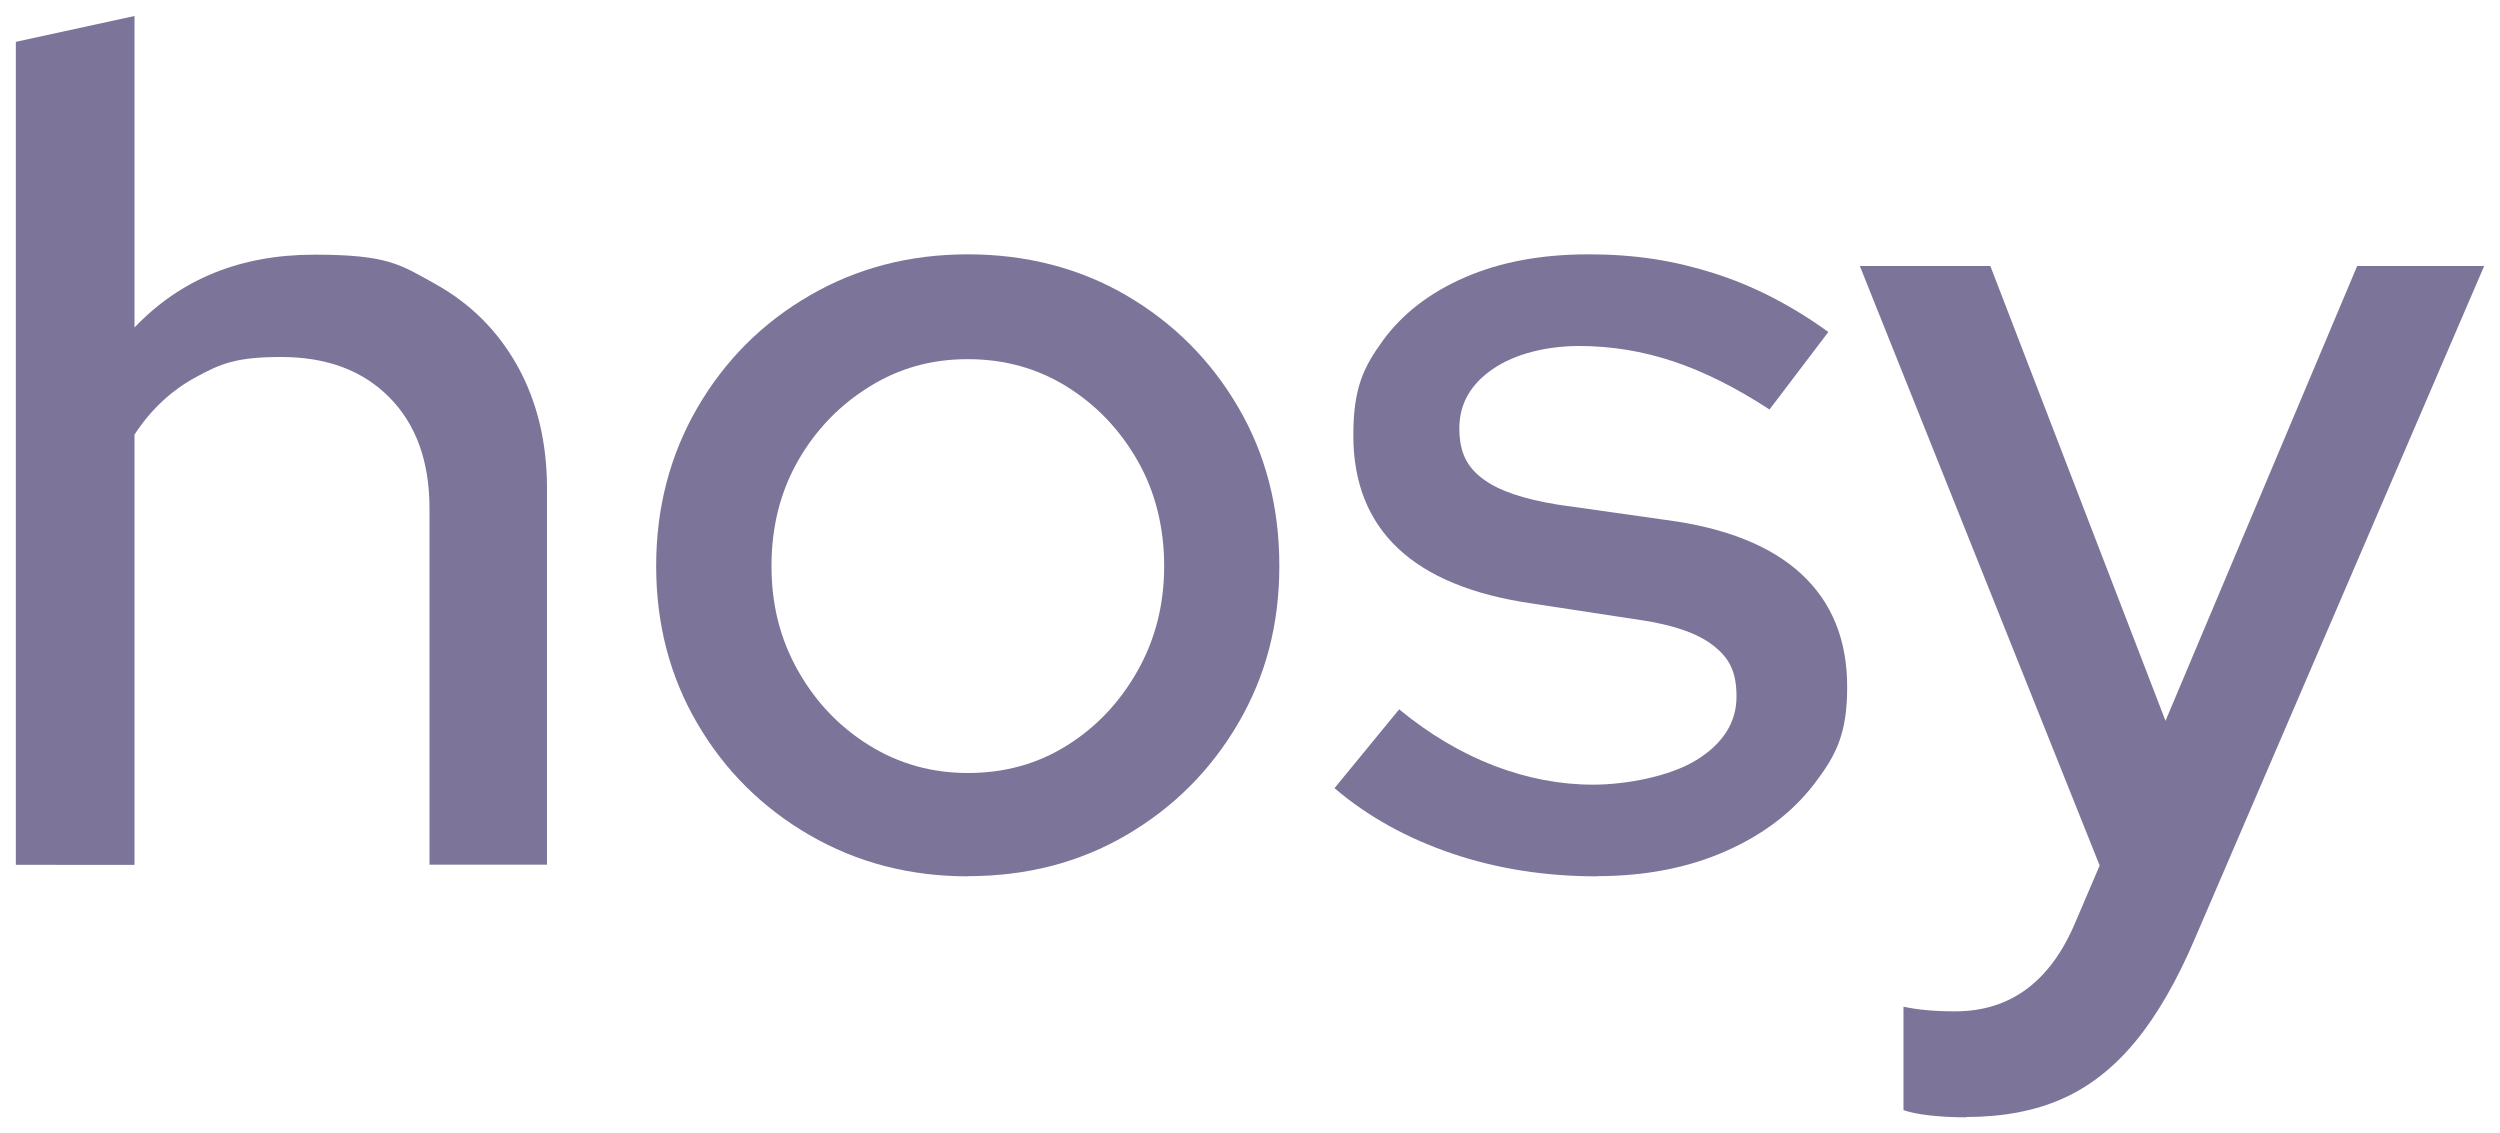
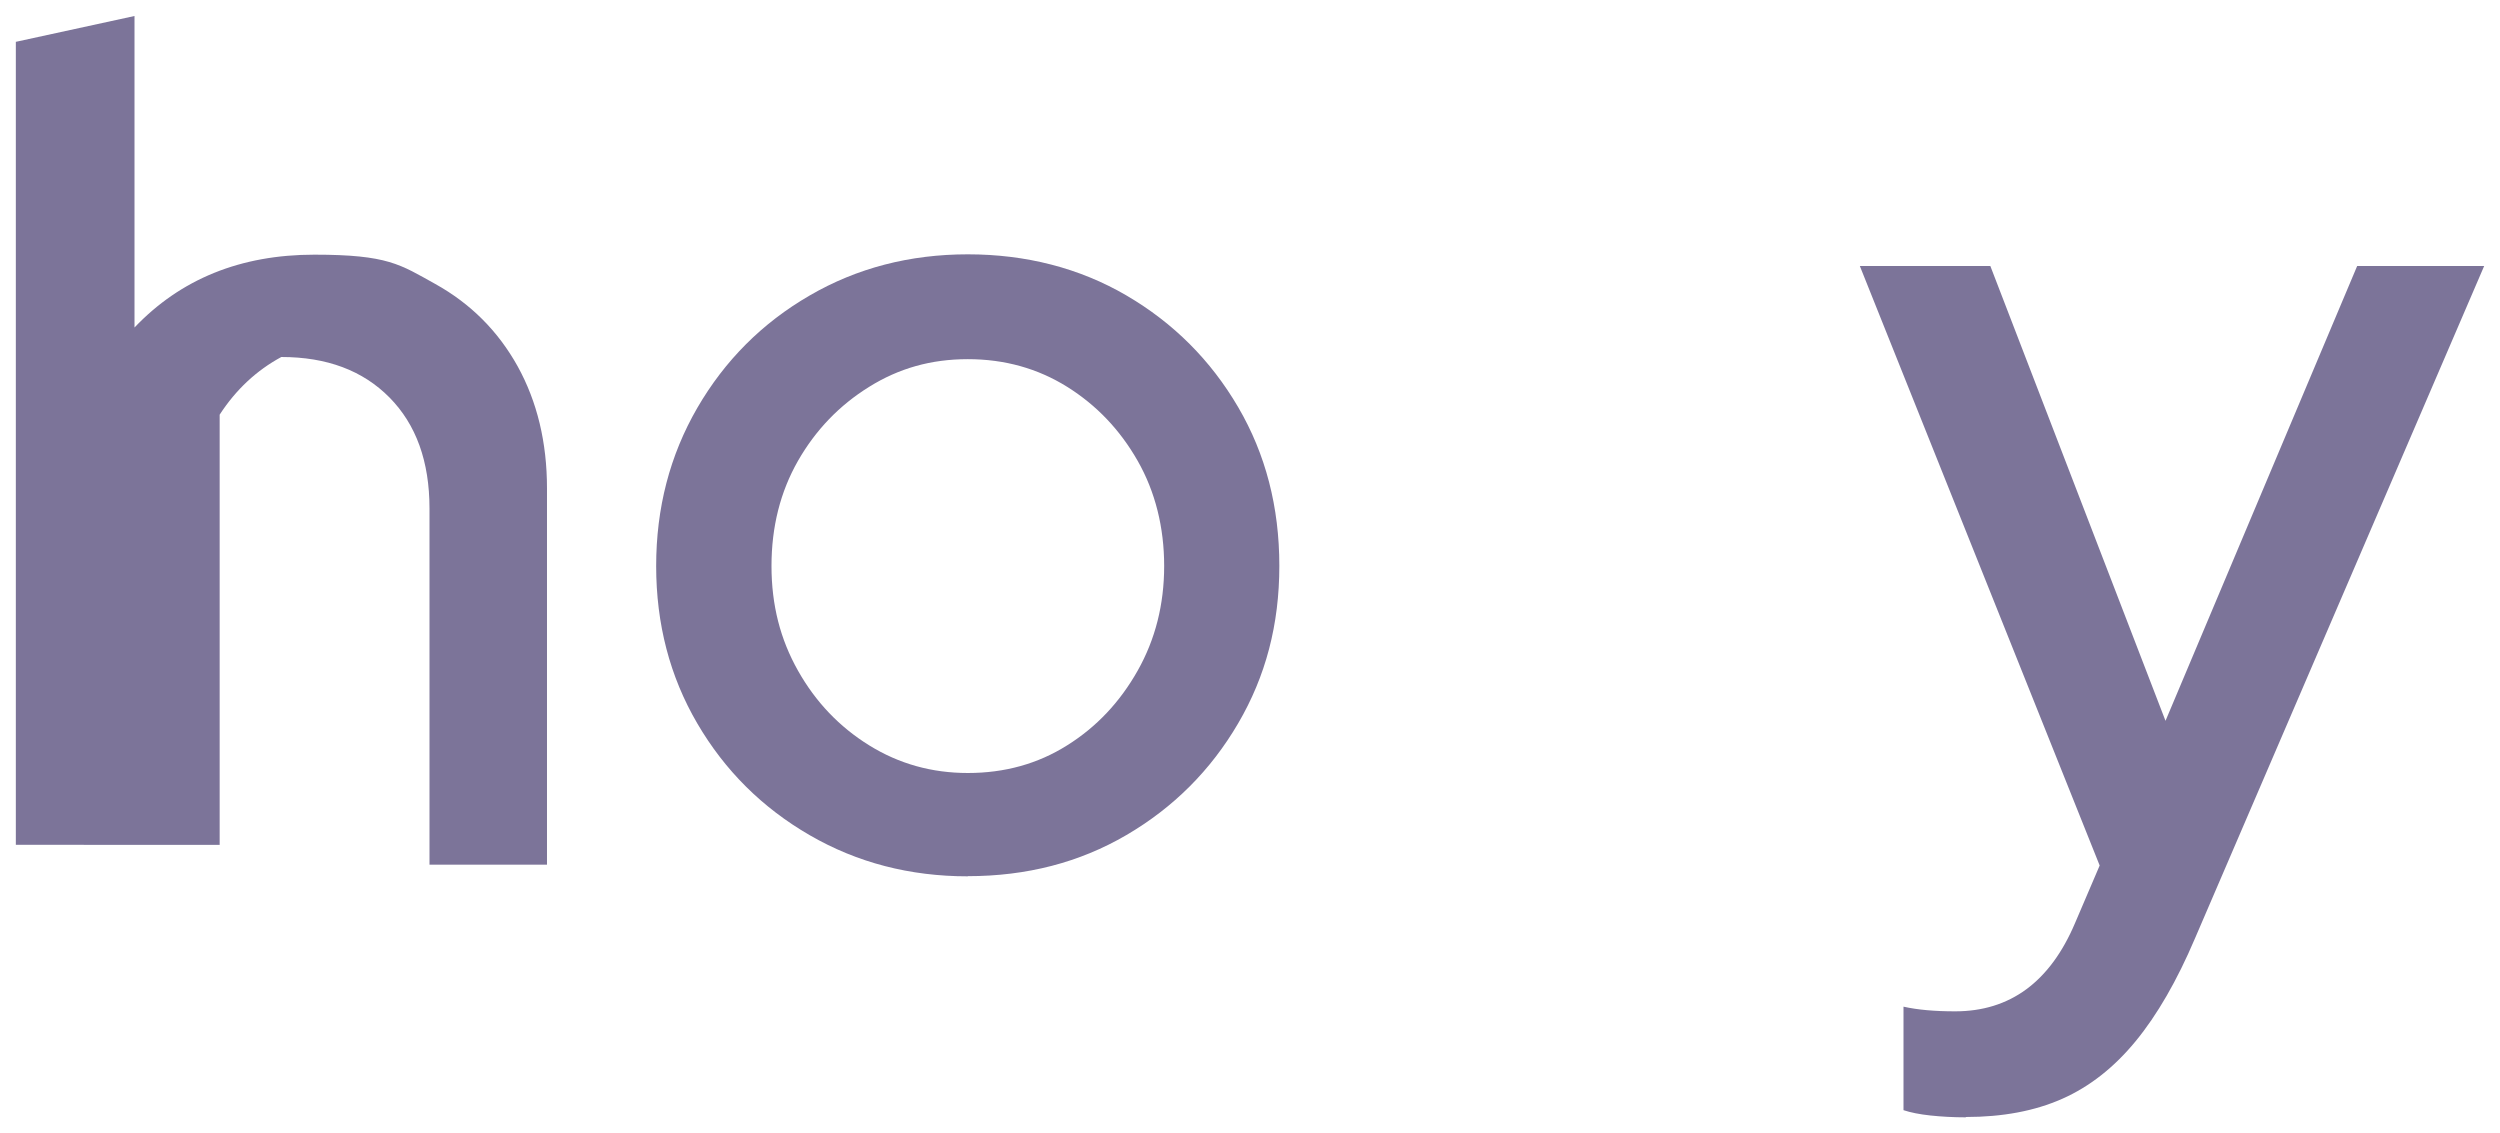
<svg xmlns="http://www.w3.org/2000/svg" id="Layer_1" version="1.1" viewBox="0 0 1500 680">
  <defs>
    <style>
      .st0 {
        fill: #7c7499;
      }
    </style>
  </defs>
-   <path class="st0" d="M9.5,518.8V25.1l71.2-15.5v186.9c27.7-29.1,63.7-43.7,107.9-43.7s51.5,5.9,72.6,17.6c21.2,11.8,37.6,28.2,49.4,49.4,11.7,21.2,17.6,45.6,17.6,73.3v225.7h-70.5v-213.7c0-28.2-8-50.4-24-66.6-16-16.2-37.6-24.3-64.9-24.3s-36.3,4-51.1,12c-14.8,8-27.2,19.5-37,34.6v258.1H9.5Z" />
+   <path class="st0" d="M9.5,518.8V25.1l71.2-15.5v186.9c27.7-29.1,63.7-43.7,107.9-43.7s51.5,5.9,72.6,17.6c21.2,11.8,37.6,28.2,49.4,49.4,11.7,21.2,17.6,45.6,17.6,73.3v225.7h-70.5v-213.7c0-28.2-8-50.4-24-66.6-16-16.2-37.6-24.3-64.9-24.3c-14.8,8-27.2,19.5-37,34.6v258.1H9.5Z" />
  <path class="st0" d="M580.7,525.8c-34.8,0-66.4-8.2-94.9-24.7-28.5-16.5-50.9-38.8-67.4-67-16.5-28.2-24.7-59.7-24.7-94.5s8.2-66.4,24.7-94.9c16.5-28.4,38.9-50.9,67.4-67.4,28.4-16.5,60.1-24.7,94.9-24.7s67,8.2,95.2,24.7c28.2,16.5,50.5,38.8,67,67,16.5,28.2,24.7,59.9,24.7,95.2s-8.2,66.3-24.7,94.5c-16.5,28.2-38.8,50.5-67,67-28.2,16.5-59.9,24.7-95.2,24.7ZM580.7,463.8c22.1,0,42-5.5,59.6-16.6,17.6-11,31.7-26,42.3-44.8,10.6-18.8,15.9-39.7,15.9-62.8s-5.3-44.5-15.9-63.1c-10.6-18.6-24.7-33.4-42.3-44.4-17.6-11-37.5-16.6-59.6-16.6s-41.4,5.5-59.2,16.6c-17.9,11.1-32.1,25.9-42.7,44.4-10.6,18.6-15.9,39.6-15.9,63.1s5.3,44,15.9,62.8c10.6,18.8,24.8,33.7,42.7,44.8,17.9,11.1,37.6,16.6,59.2,16.6Z" />
-   <path class="st0" d="M958,525.8c-31,0-60.1-4.6-87.1-13.8-27-9.2-50.4-22.2-70.2-39.1l38.8-47.3c18.3,15.1,37.4,26.3,57.1,33.9,19.7,7.5,39.5,11.3,59.2,11.3s46.1-4.9,62.1-14.8c16-9.9,24-22.6,24-38.1s-4.7-23.4-14.1-30.7c-9.4-7.3-24-12.3-43.7-15.2l-64.9-9.9c-35.7-5.2-62.5-16.2-80.4-33.1-17.9-16.9-26.8-39.5-26.8-67.7s5.9-40.6,17.6-56.8c11.8-16.2,28.2-28.9,49.4-38.1,21.2-9.2,45.8-13.8,74.1-13.8s51.4,3.8,75.1,11.3c23.7,7.5,46.7,19.3,68.8,35.3l-35.3,46.5c-20.2-13.2-39.5-22.8-57.8-28.9-18.3-6.1-37.2-9.2-56.4-9.2s-38.4,4.6-51.8,13.8c-13.4,9.2-20.1,21-20.1,35.6s4.7,23.3,14.1,30.3c9.4,7.1,24.4,12.2,45.1,15.5l64.9,9.2c35.7,4.7,62.8,15.5,81.1,32.4,18.3,16.9,27.5,39.5,27.5,67.7s-6.6,41-19.7,58.2c-13.2,17.2-31,30.7-53.6,40.6-22.6,9.9-48.2,14.8-76.9,14.8Z" />
  <path class="st0" d="M1179.5,670.4c-7.5,0-14.6-.4-21.2-1.1-6.6-.7-12-1.8-16.2-3.2v-62.1c8.5,1.9,18.8,2.8,31,2.8,32.9,0,56.9-17.6,71.9-52.9l14.8-34.6-143.9-359.7h78.3l105.1,272.9,115-272.9h76.2l-173.5,403.4c-10.8,25.4-22.7,46-35.6,61.7-12.9,15.7-27.6,27.3-44.1,34.6-16.5,7.3-35.7,10.9-57.8,10.9Z" />
</svg>